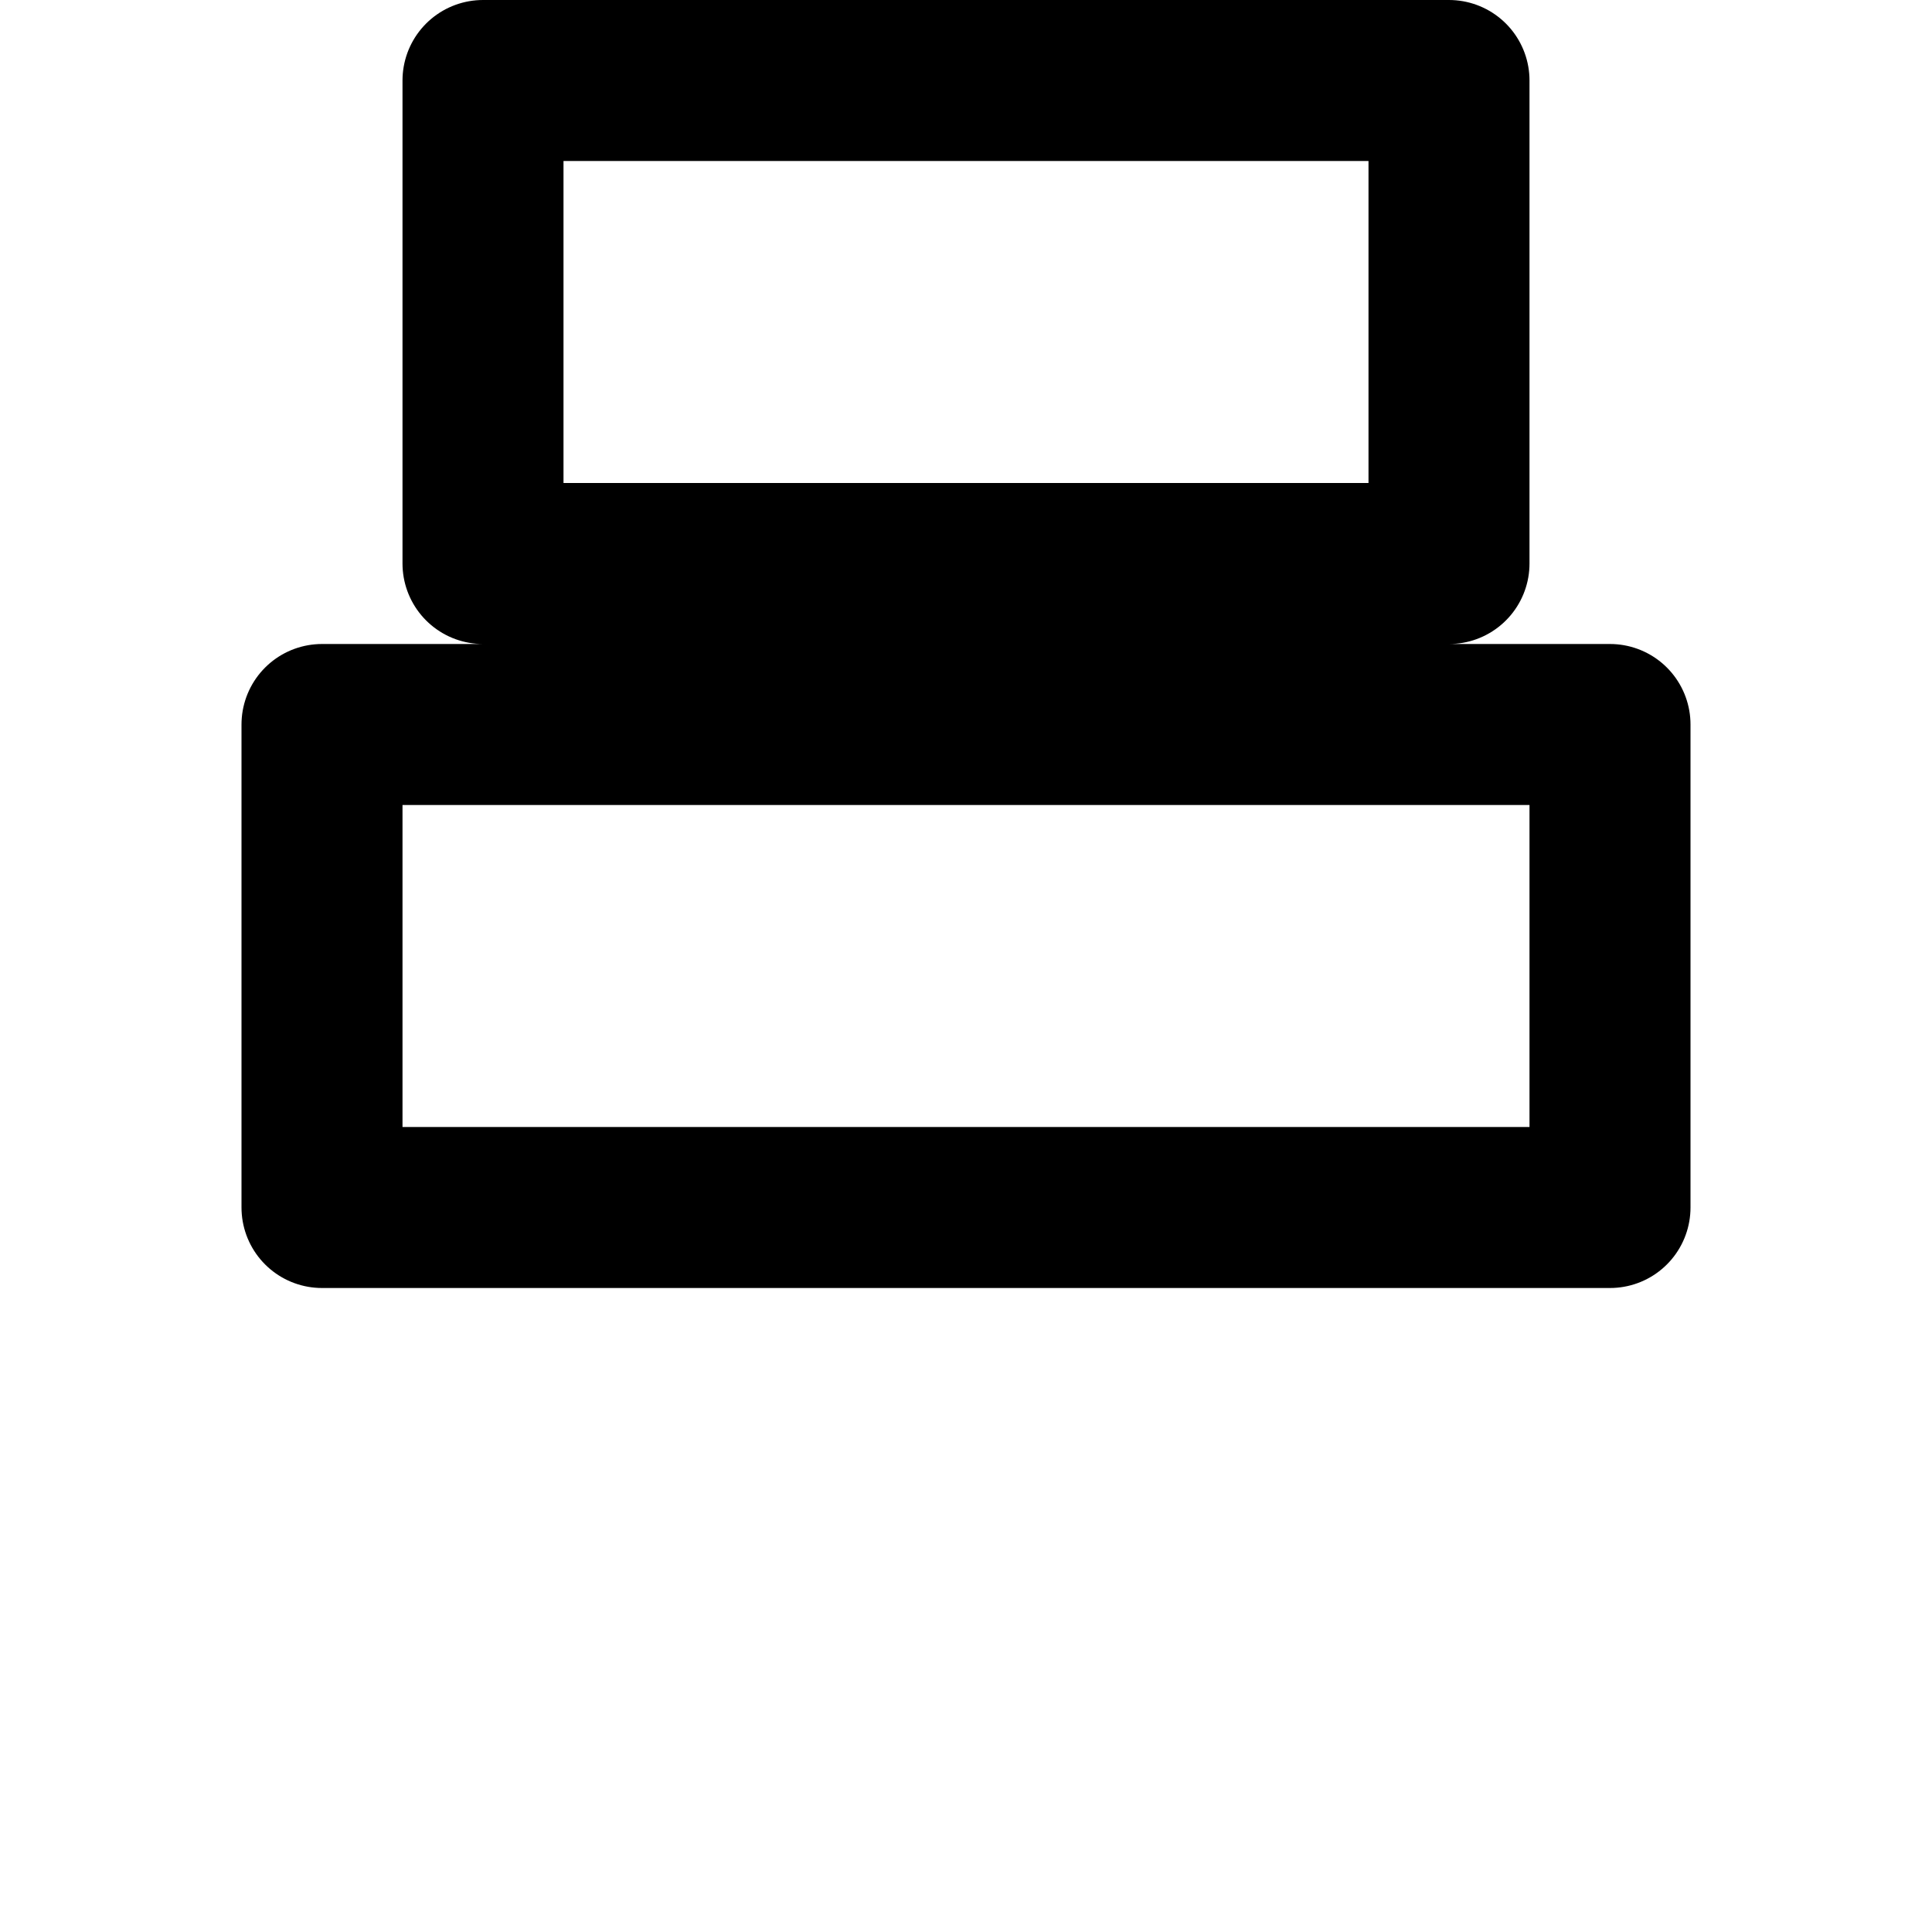
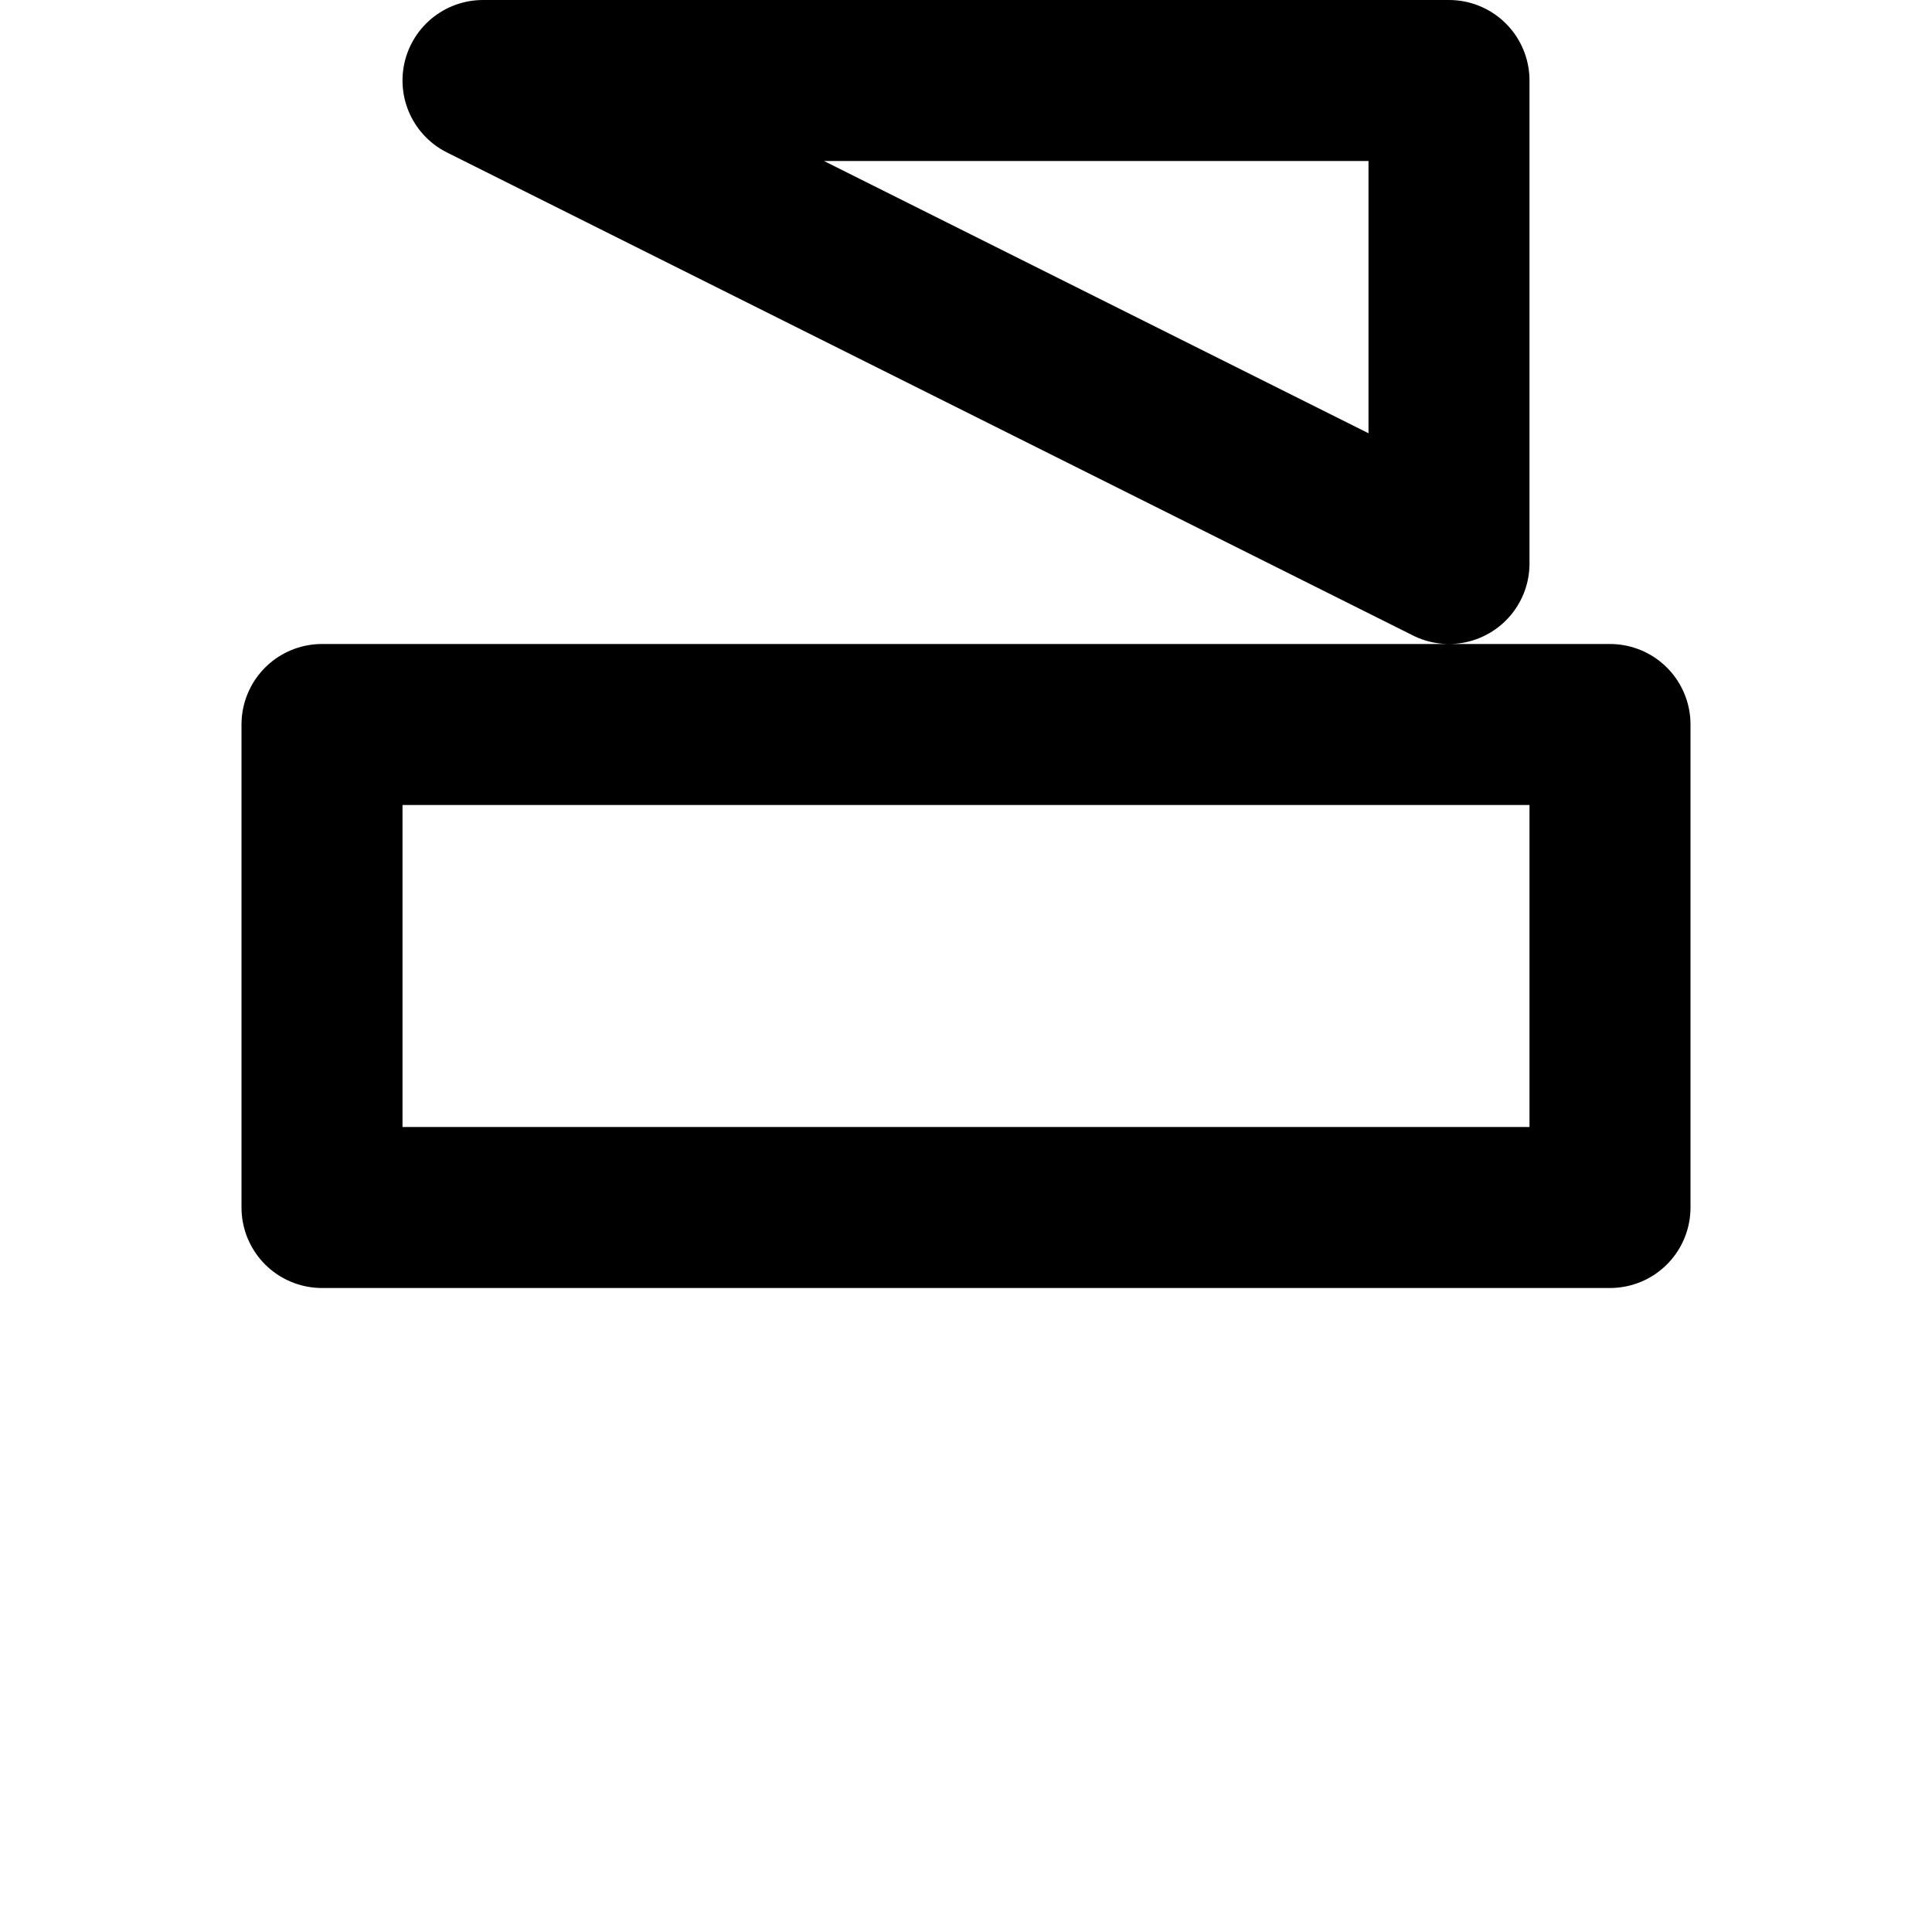
<svg xmlns="http://www.w3.org/2000/svg" viewBox="0 0 48 48">
  <g fill="none" stroke="#0f172a" stroke-linecap="round" stroke-linejoin="round">
-     <path d="M12 2 h24 v12 h-24 z M8 18 h32 v12 h-32 z" stroke="currentColor" stroke-width="4" fill="none" />
+     <path d="M12 2 h24 v12 z M8 18 h32 v12 h-32 z" stroke="currentColor" stroke-width="4" fill="none" />
  </g>
</svg>